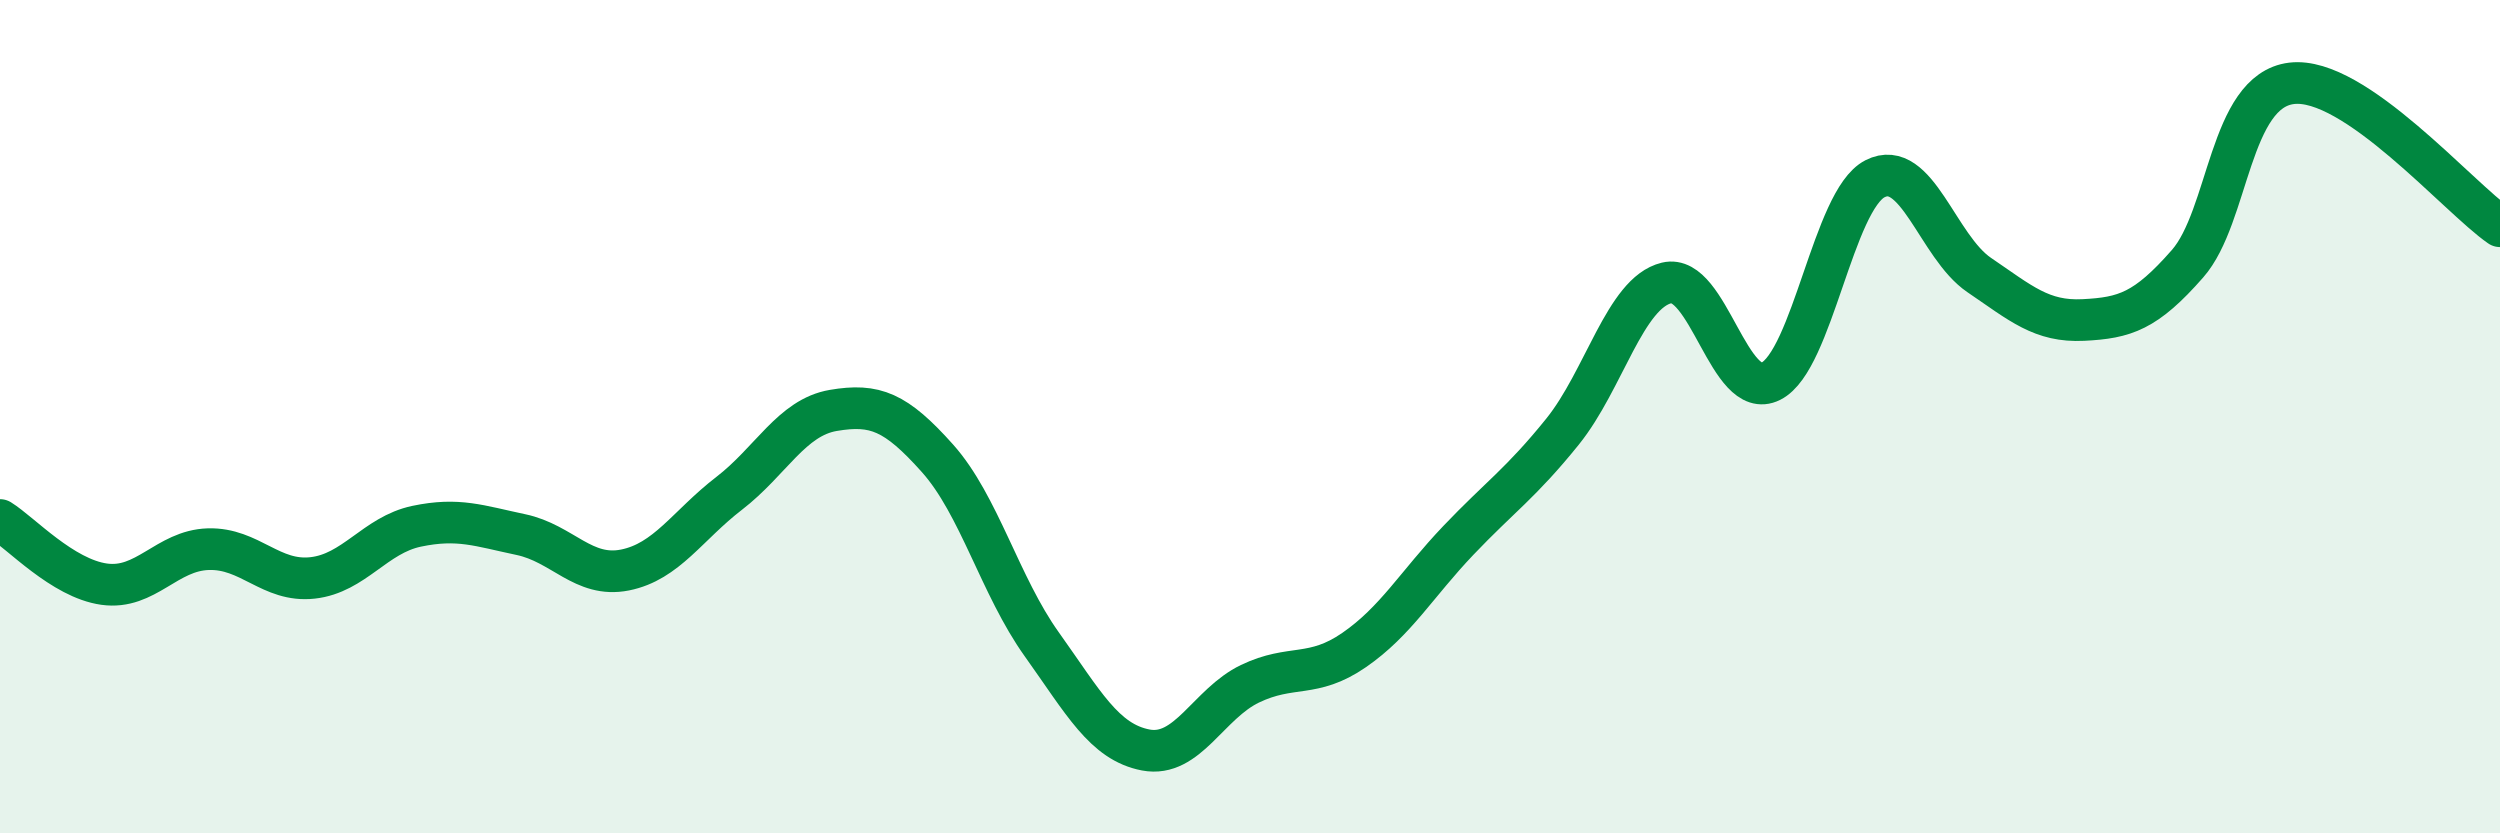
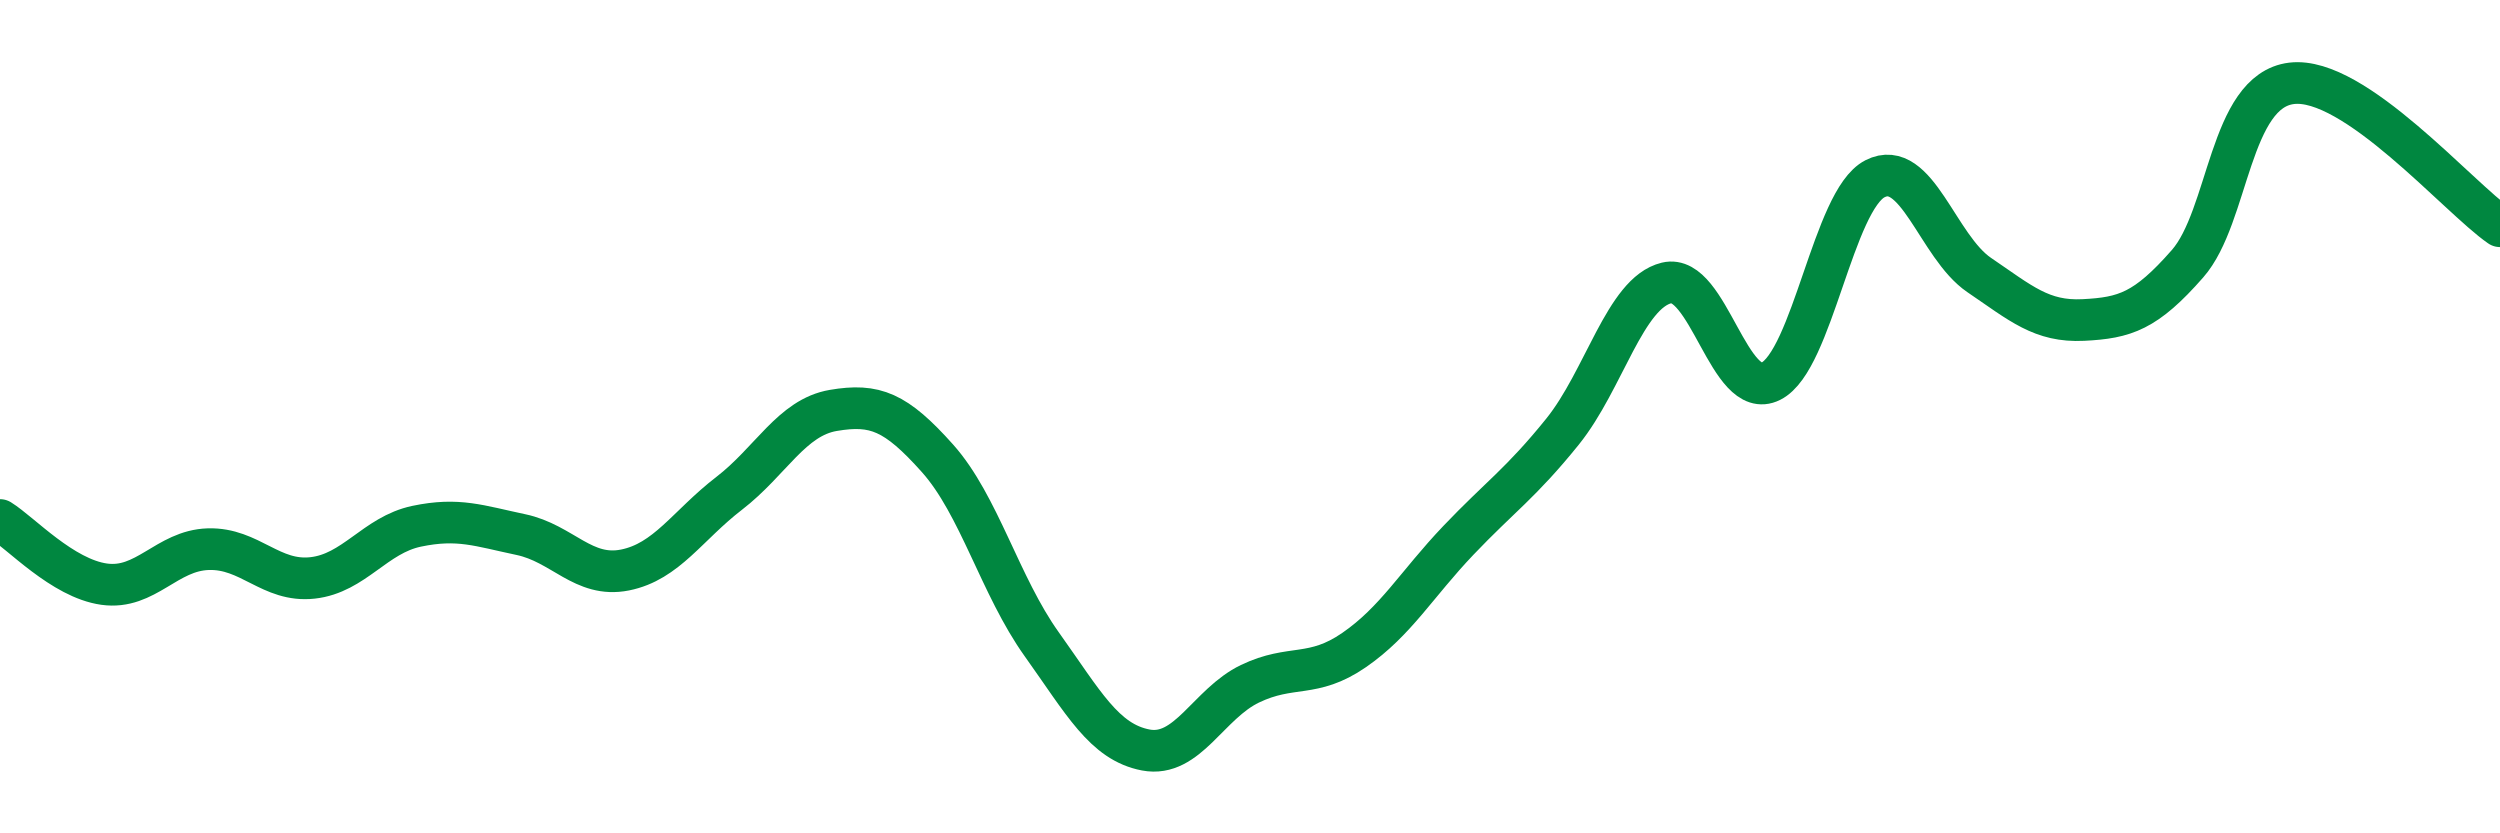
<svg xmlns="http://www.w3.org/2000/svg" width="60" height="20" viewBox="0 0 60 20">
-   <path d="M 0,12.48 C 0.5,12.79 1.5,13.88 2.5,14.02 C 3.5,14.16 4,13.21 5,13.18 C 6,13.15 6.5,13.98 7.5,13.87 C 8.5,13.76 9,12.84 10,12.63 C 11,12.42 11.5,12.62 12.5,12.83 C 13.5,13.04 14,13.88 15,13.68 C 16,13.48 16.5,12.61 17.5,11.84 C 18.5,11.07 19,10.02 20,9.85 C 21,9.68 21.5,9.88 22.5,11 C 23.5,12.12 24,14.06 25,15.46 C 26,16.86 26.5,17.81 27.5,18 C 28.5,18.19 29,16.89 30,16.41 C 31,15.93 31.5,16.29 32.5,15.6 C 33.5,14.91 34,14.02 35,12.97 C 36,11.92 36.5,11.6 37.5,10.36 C 38.5,9.12 39,7.03 40,6.79 C 41,6.55 41.5,9.65 42.5,9.15 C 43.5,8.65 44,4.8 45,4.29 C 46,3.78 46.5,5.92 47.5,6.6 C 48.5,7.28 49,7.73 50,7.68 C 51,7.63 51.5,7.47 52.5,6.33 C 53.5,5.19 53.5,2.18 55,2 C 56.5,1.82 59,4.74 60,5.43L60 20L0 20Z" fill="#008740" opacity="0.1" stroke-linecap="round" stroke-linejoin="round" />
  <path d="M 0,12.48 C 0.5,12.79 1.5,13.88 2.5,14.02 C 3.5,14.16 4,13.21 5,13.18 C 6,13.15 6.5,13.98 7.5,13.87 C 8.5,13.76 9,12.84 10,12.63 C 11,12.42 11.5,12.62 12.5,12.83 C 13.5,13.04 14,13.88 15,13.68 C 16,13.48 16.5,12.61 17.5,11.84 C 18.5,11.07 19,10.02 20,9.85 C 21,9.68 21.5,9.88 22.5,11 C 23.5,12.12 24,14.06 25,15.46 C 26,16.86 26.5,17.81 27.5,18 C 28.5,18.19 29,16.89 30,16.41 C 31,15.93 31.5,16.29 32.5,15.6 C 33.5,14.91 34,14.02 35,12.97 C 36,11.92 36.5,11.6 37.5,10.36 C 38.5,9.12 39,7.03 40,6.79 C 41,6.55 41.5,9.65 42.5,9.15 C 43.5,8.65 44,4.8 45,4.29 C 46,3.78 46.5,5.92 47.5,6.6 C 48.5,7.28 49,7.73 50,7.68 C 51,7.63 51.5,7.47 52.5,6.33 C 53.5,5.19 53.5,2.18 55,2 C 56.5,1.82 59,4.74 60,5.43" stroke="#008740" stroke-width="1" fill="none" stroke-linecap="round" stroke-linejoin="round" />
</svg>